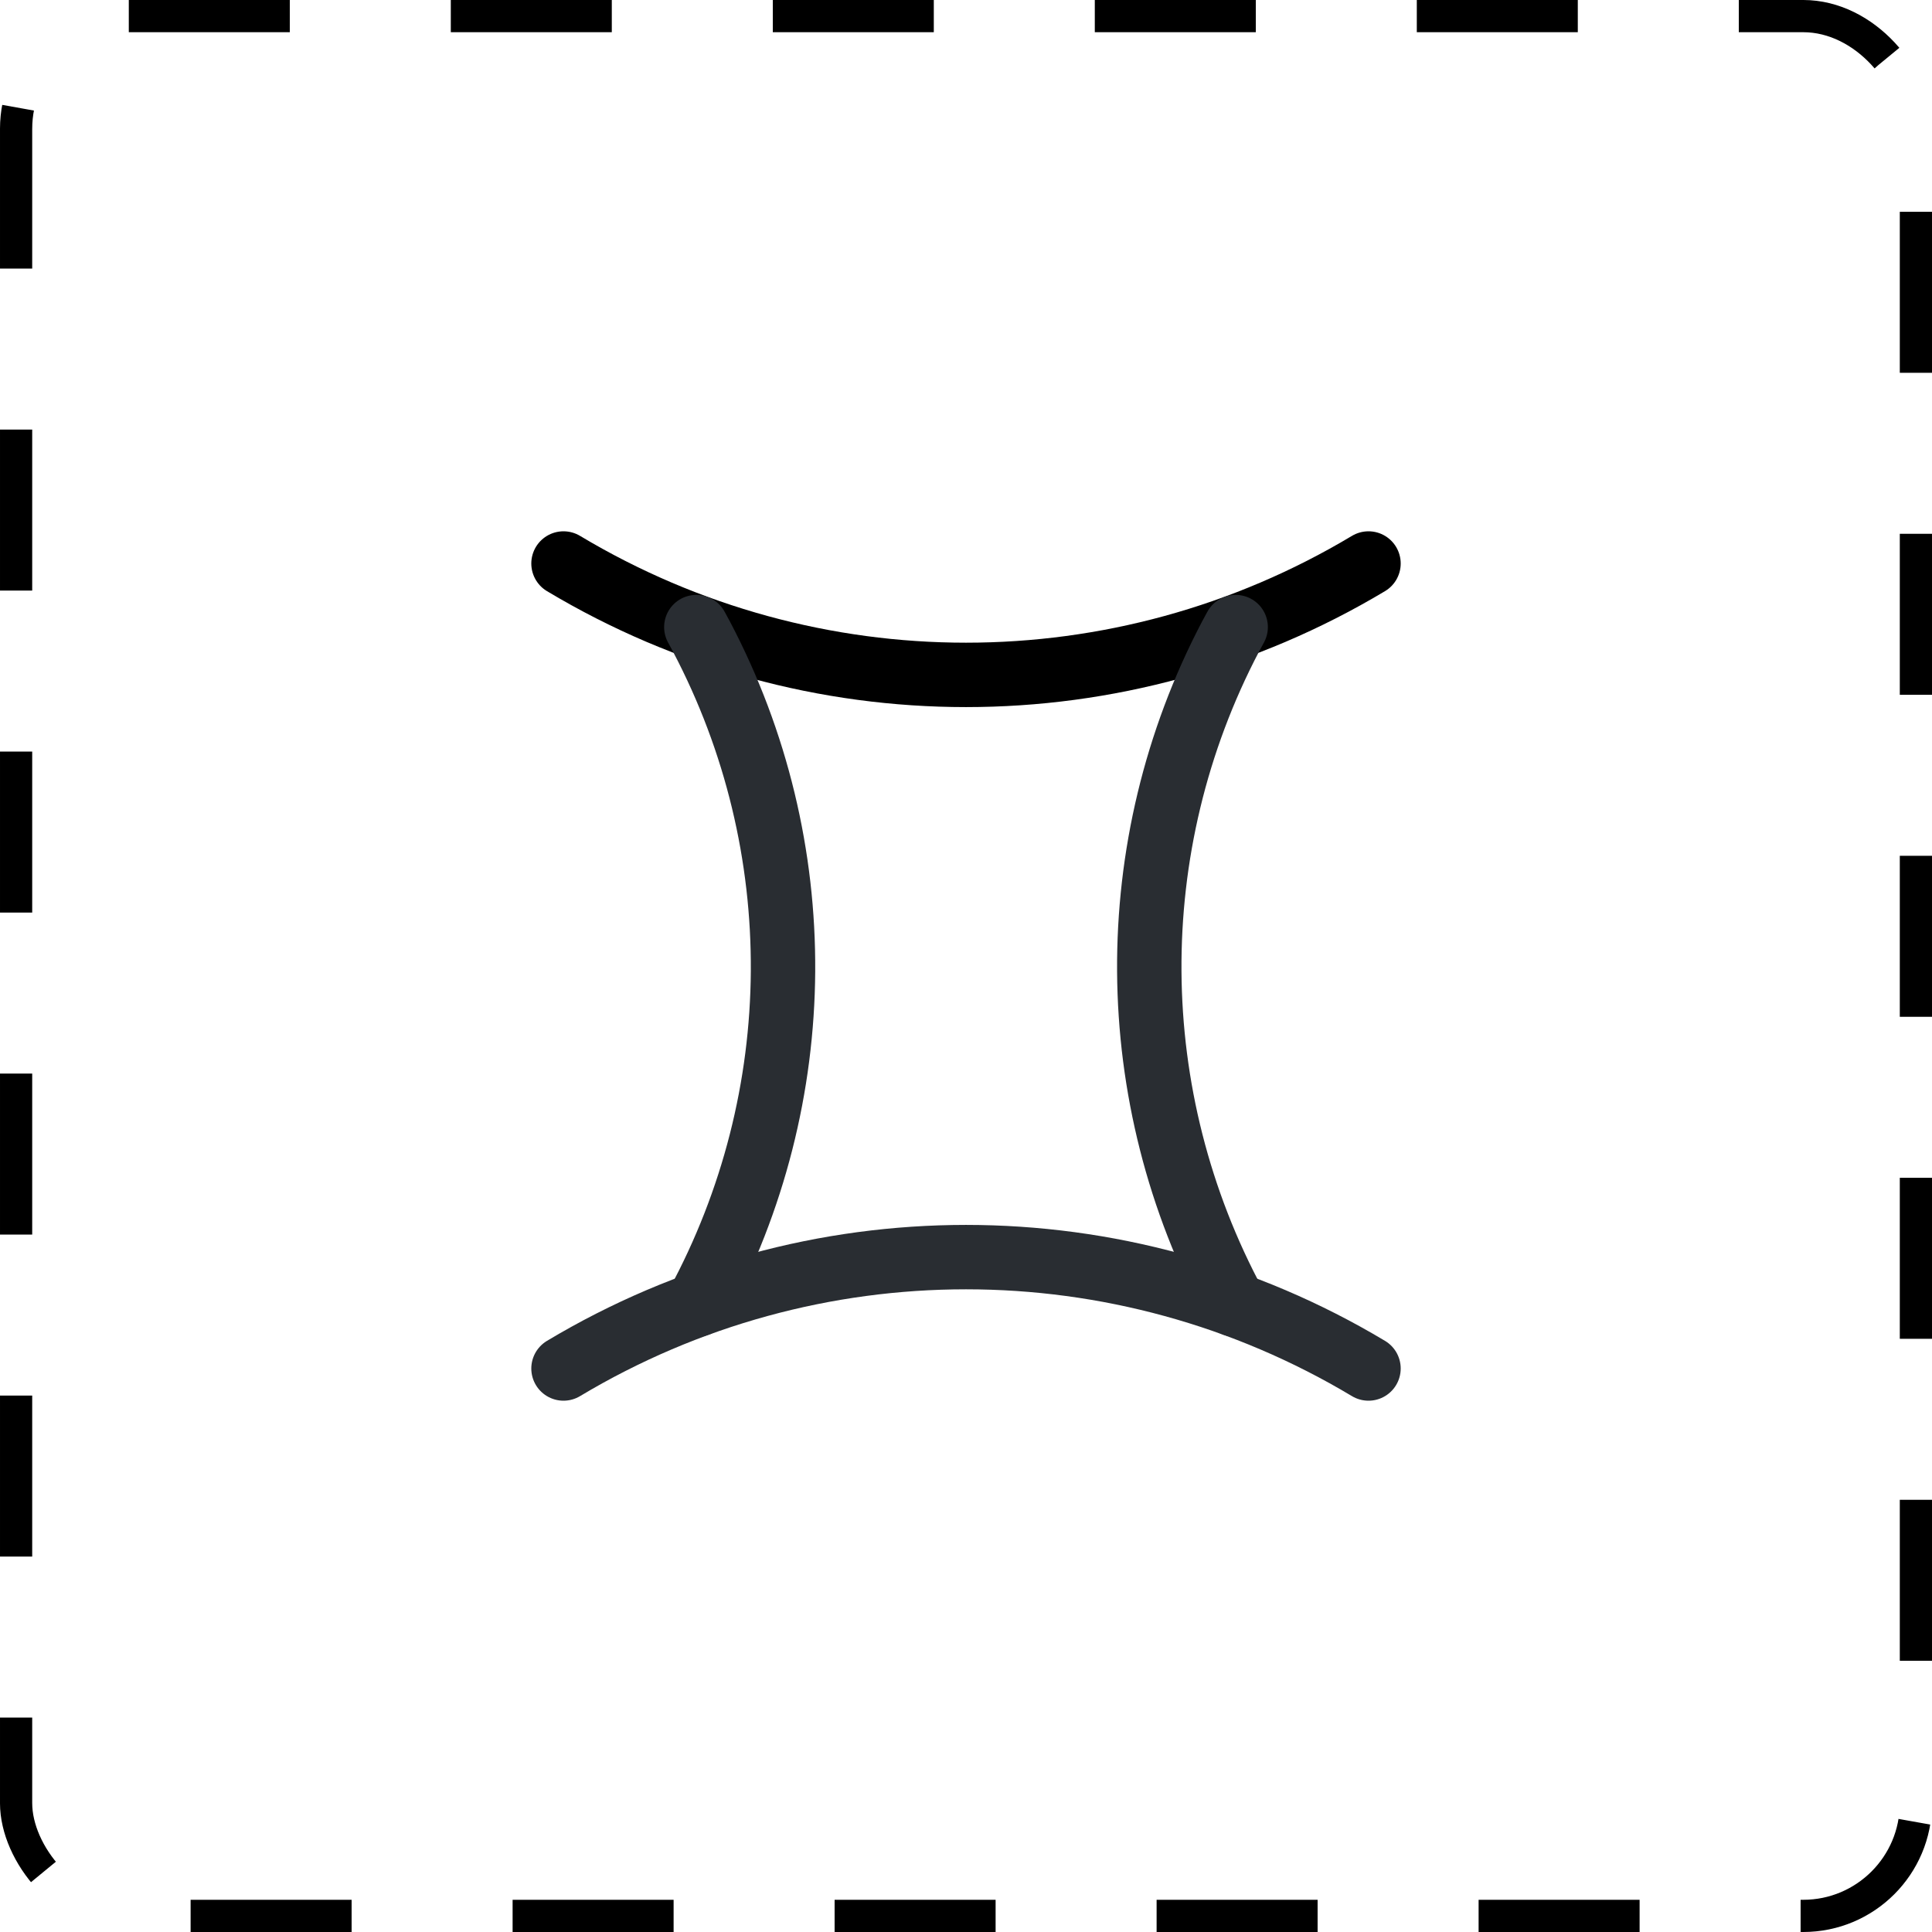
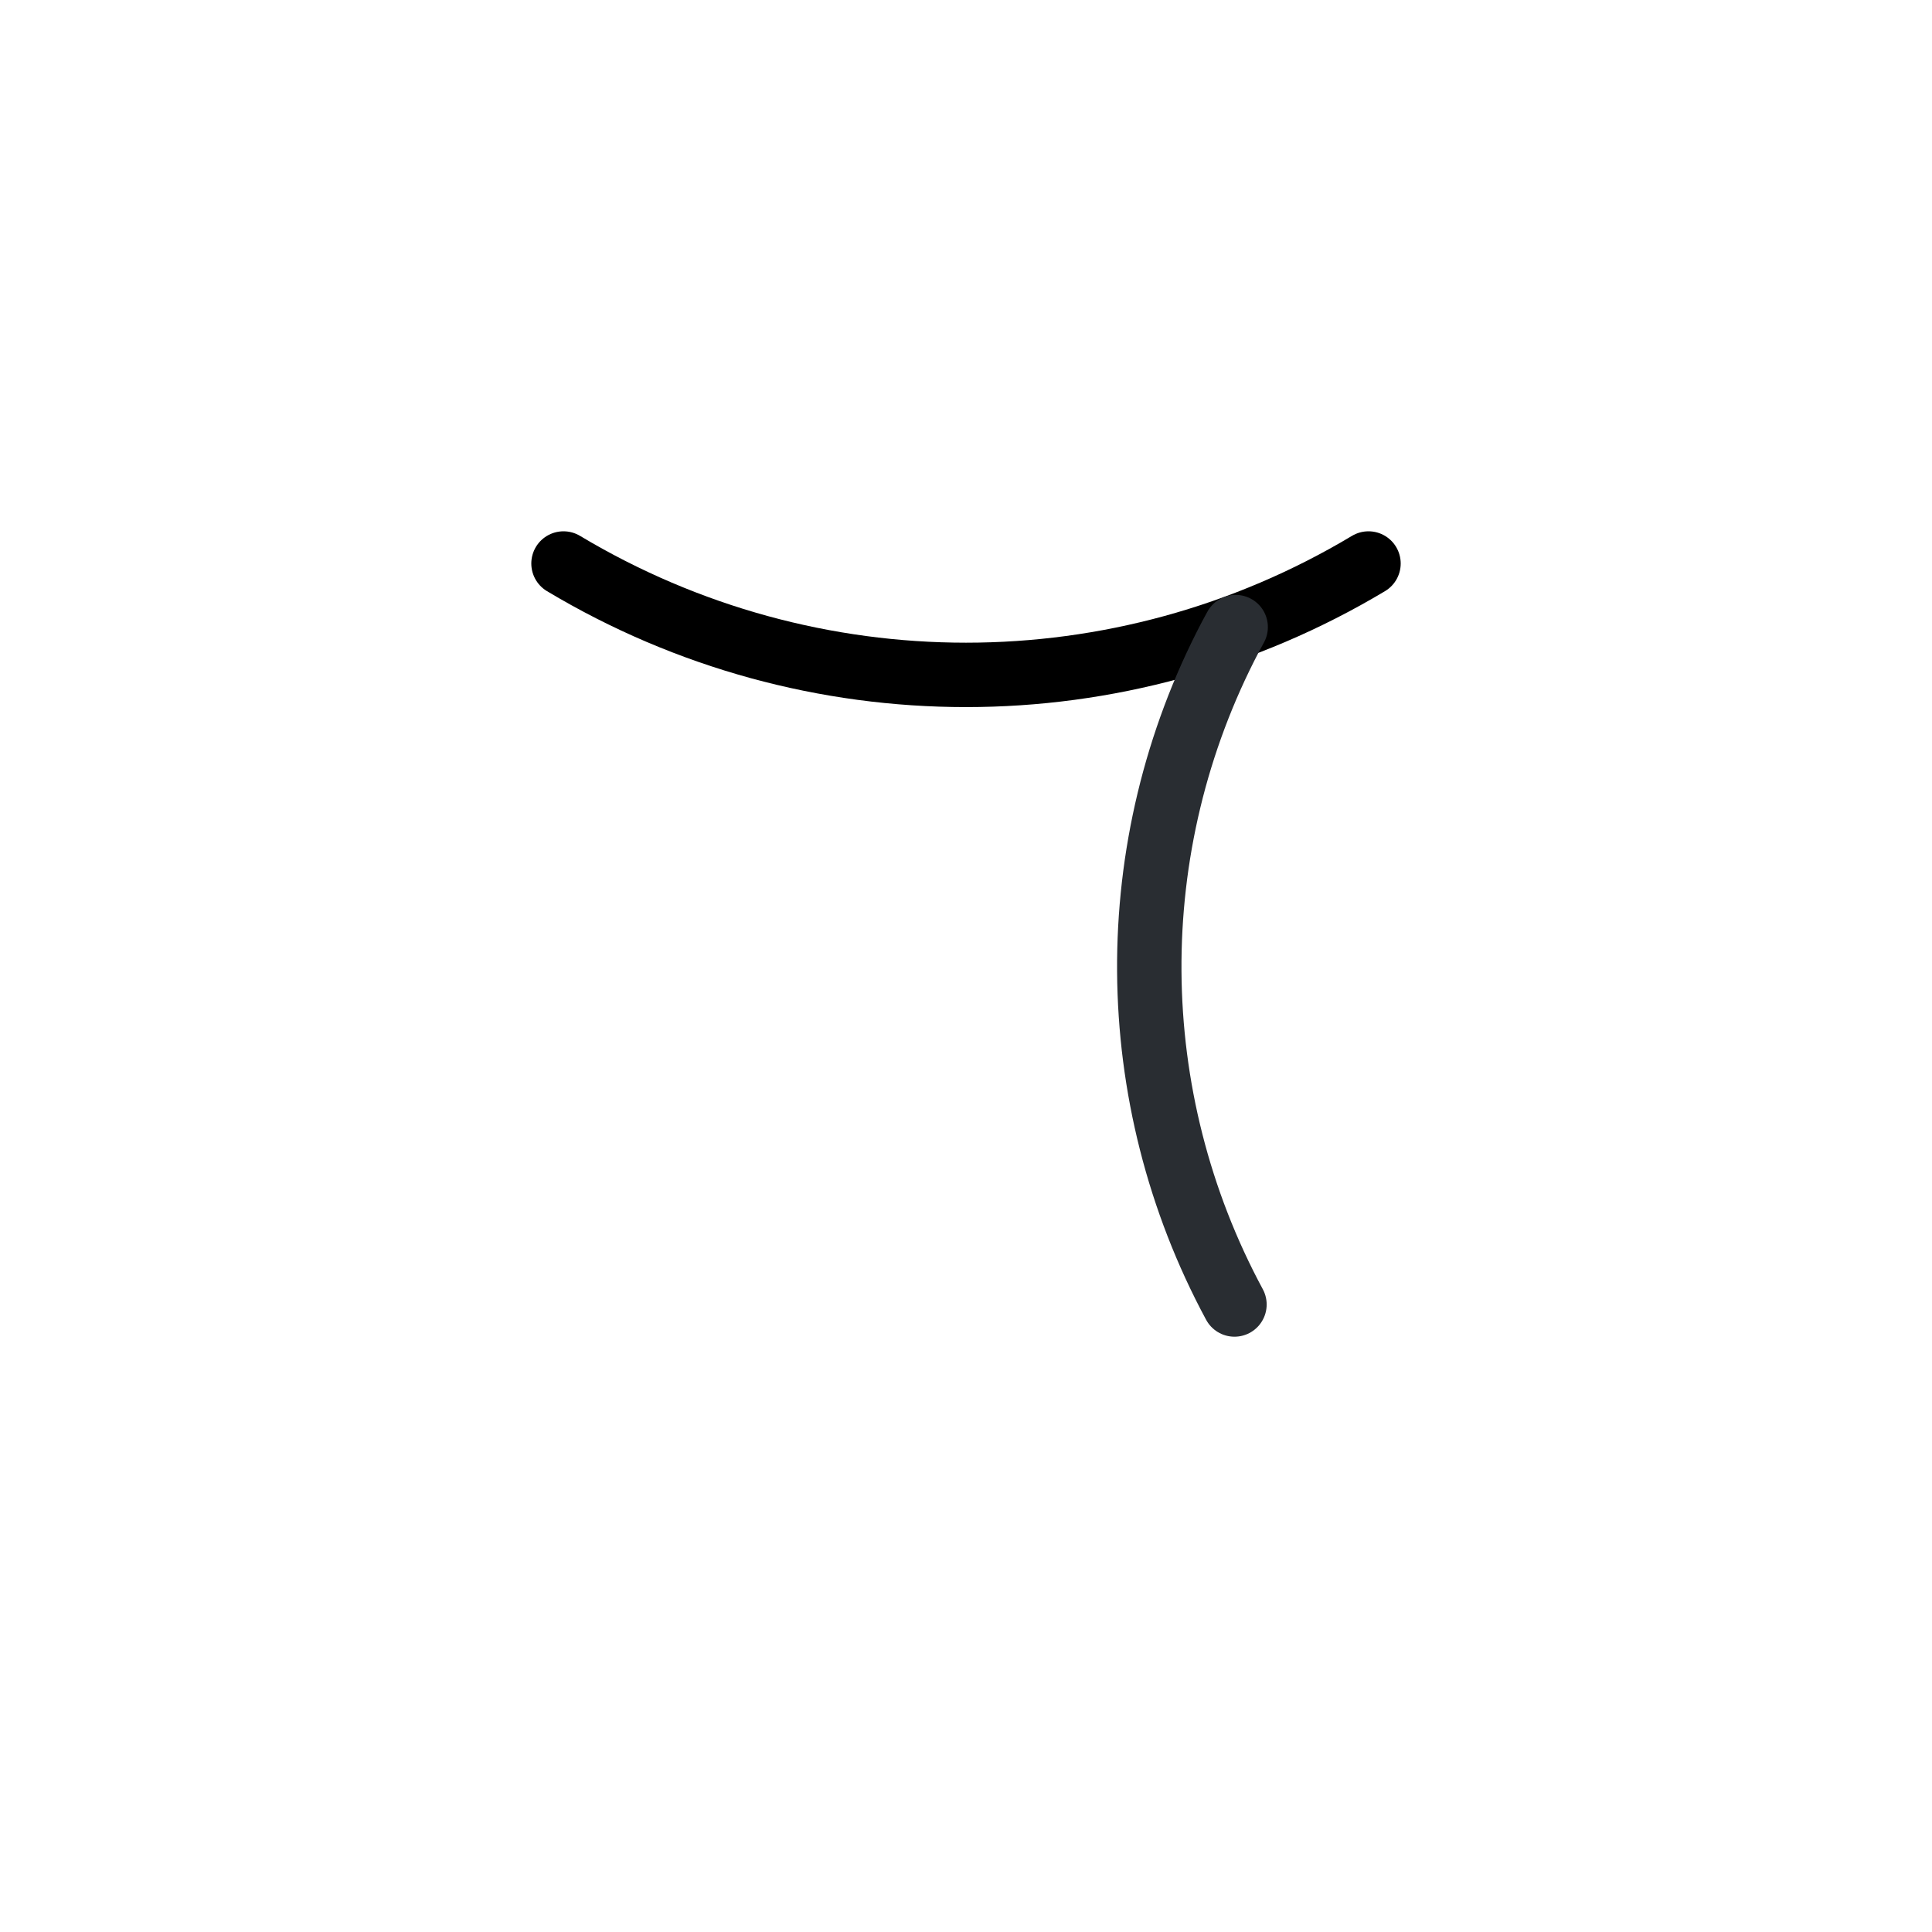
<svg xmlns="http://www.w3.org/2000/svg" width="120" height="120" viewBox="0 0 120 120" fill="none">
  <path d="M35 35C50.4 44.225 69.6 44.225 85 35" stroke="black" stroke-width="4" stroke-linecap="round" stroke-linejoin="round" />
-   <path d="M35 85C50.4 75.775 69.6 75.775 85 85" stroke="#292D32" stroke-width="4" stroke-linecap="round" stroke-linejoin="round" />
-   <path d="M43.25 38.95L43.575 39.55C50.425 52.575 50.3 68.125 43.325 81.025" stroke="#292D32" stroke-width="4" stroke-linecap="round" stroke-linejoin="round" />
  <path d="M76.675 81.025C69.725 68.125 69.6 52.575 76.425 39.55L76.75 38.95" stroke="#292D32" stroke-width="4" stroke-linecap="round" stroke-linejoin="round" />
-   <rect x="1" y="1" width="118" height="118" rx="7" stroke="black" stroke-width="2" stroke-dasharray="10 10" />
</svg>